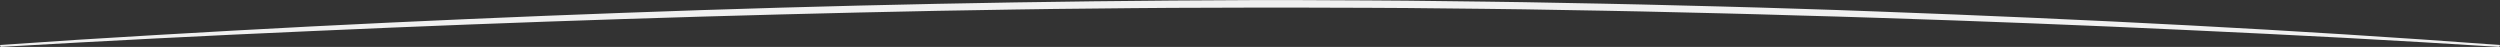
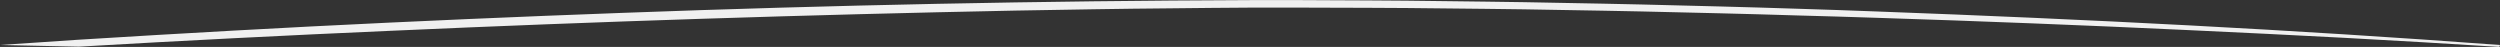
<svg xmlns="http://www.w3.org/2000/svg" width="719.696" height="13.505" viewBox="0 0 719.696 13.505">
  <rect x="0" y="0" width="719.696" height="13.505" fill="#333333" stroke="none" />
  <g transform="translate(-15.283 -1704.304)">
-     <path d="M15.283,1717.258q22.324-1.573,44.718-2.86l22.4-1.28,22.422-1.2q44.876-2.275,89.9-3.919,90.013-3.347,180.438-3.668c7.529-.068,15.058.01,22.587.037,7.529.046,15.06.048,22.587.131,15.051.2,30.107.317,45.147.648,7.519.154,15.046.262,22.561.453l22.548.568c7.518.169,15.023.446,22.535.665,7.51.236,15.018.479,22.517.777,60.014,2.216,119.9,5.237,179.342,9.649l-.188.55c-14.885-.958-29.816-1.8-44.742-2.623q-22.406-1.186-44.845-2.219-44.865-2.107-89.86-3.543c-7.494-.263-15-.459-22.5-.669s-15-.469-22.5-.625l-22.513-.53c-7.5-.178-15.017-.274-22.524-.415-15.014-.305-30.041-.4-45.061-.572-7.511-.07-15.024-.059-22.536-.093-7.512-.018-15.024-.069-22.536-.024l-22.537.07c-3.756,0-7.511.041-11.267.083l-11.267.117c-15.025.115-30.042.4-45.06.656q-45.045.9-90.035,2.354t-89.884,3.469q-44.9,1.962-89.666,4.564Z" transform="translate(0)" fill="#f0f0f0" />
+     <path d="M15.283,1717.258q22.324-1.573,44.718-2.86l22.4-1.28,22.422-1.2q44.876-2.275,89.9-3.919,90.013-3.347,180.438-3.668c7.529-.068,15.058.01,22.587.037,7.529.046,15.06.048,22.587.131,15.051.2,30.107.317,45.147.648,7.519.154,15.046.262,22.561.453l22.548.568c7.518.169,15.023.446,22.535.665,7.51.236,15.018.479,22.517.777,60.014,2.216,119.9,5.237,179.342,9.649l-.188.55c-14.885-.958-29.816-1.8-44.742-2.623q-22.406-1.186-44.845-2.219-44.865-2.107-89.86-3.543c-7.494-.263-15-.459-22.5-.669s-15-.469-22.5-.625l-22.513-.53c-7.5-.178-15.017-.274-22.524-.415-15.014-.305-30.041-.4-45.061-.572-7.511-.07-15.024-.059-22.536-.093-7.512-.018-15.024-.069-22.536-.024c-3.756,0-7.511.041-11.267.083l-11.267.117c-15.025.115-30.042.4-45.06.656q-45.045.9-90.035,2.354t-89.884,3.469q-44.9,1.962-89.666,4.564Z" transform="translate(0)" fill="#f0f0f0" />
  </g>
</svg>